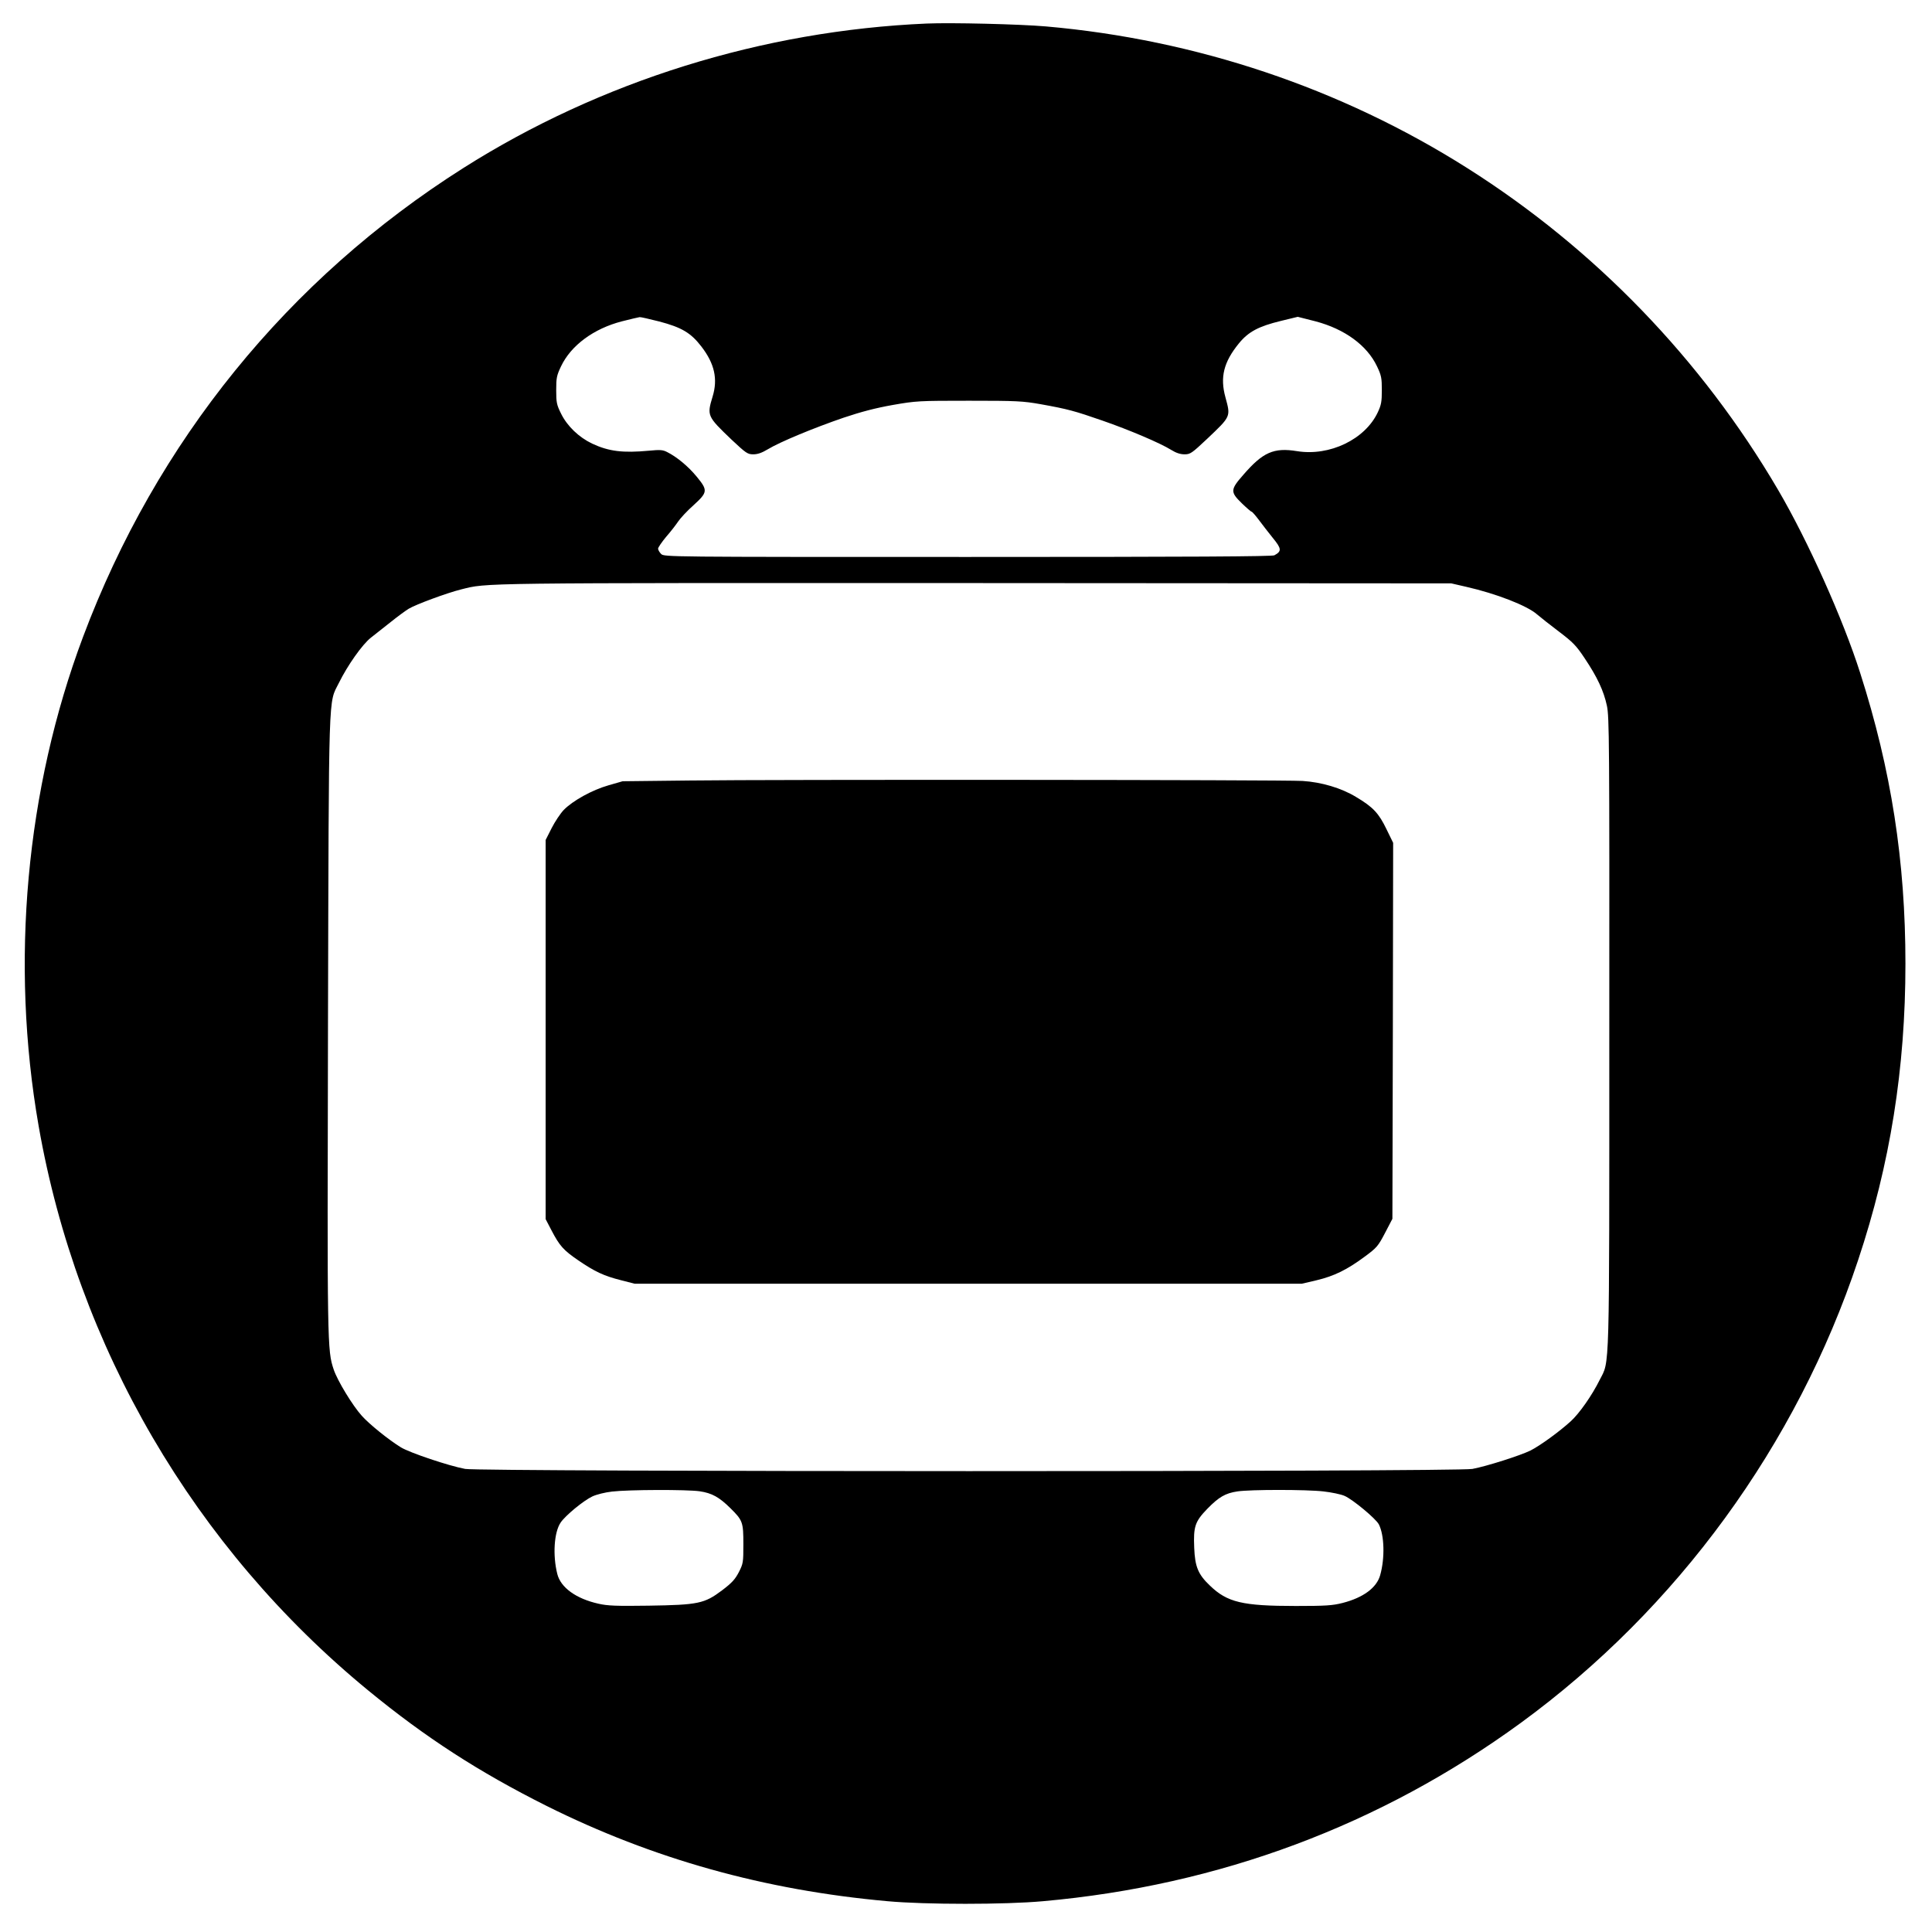
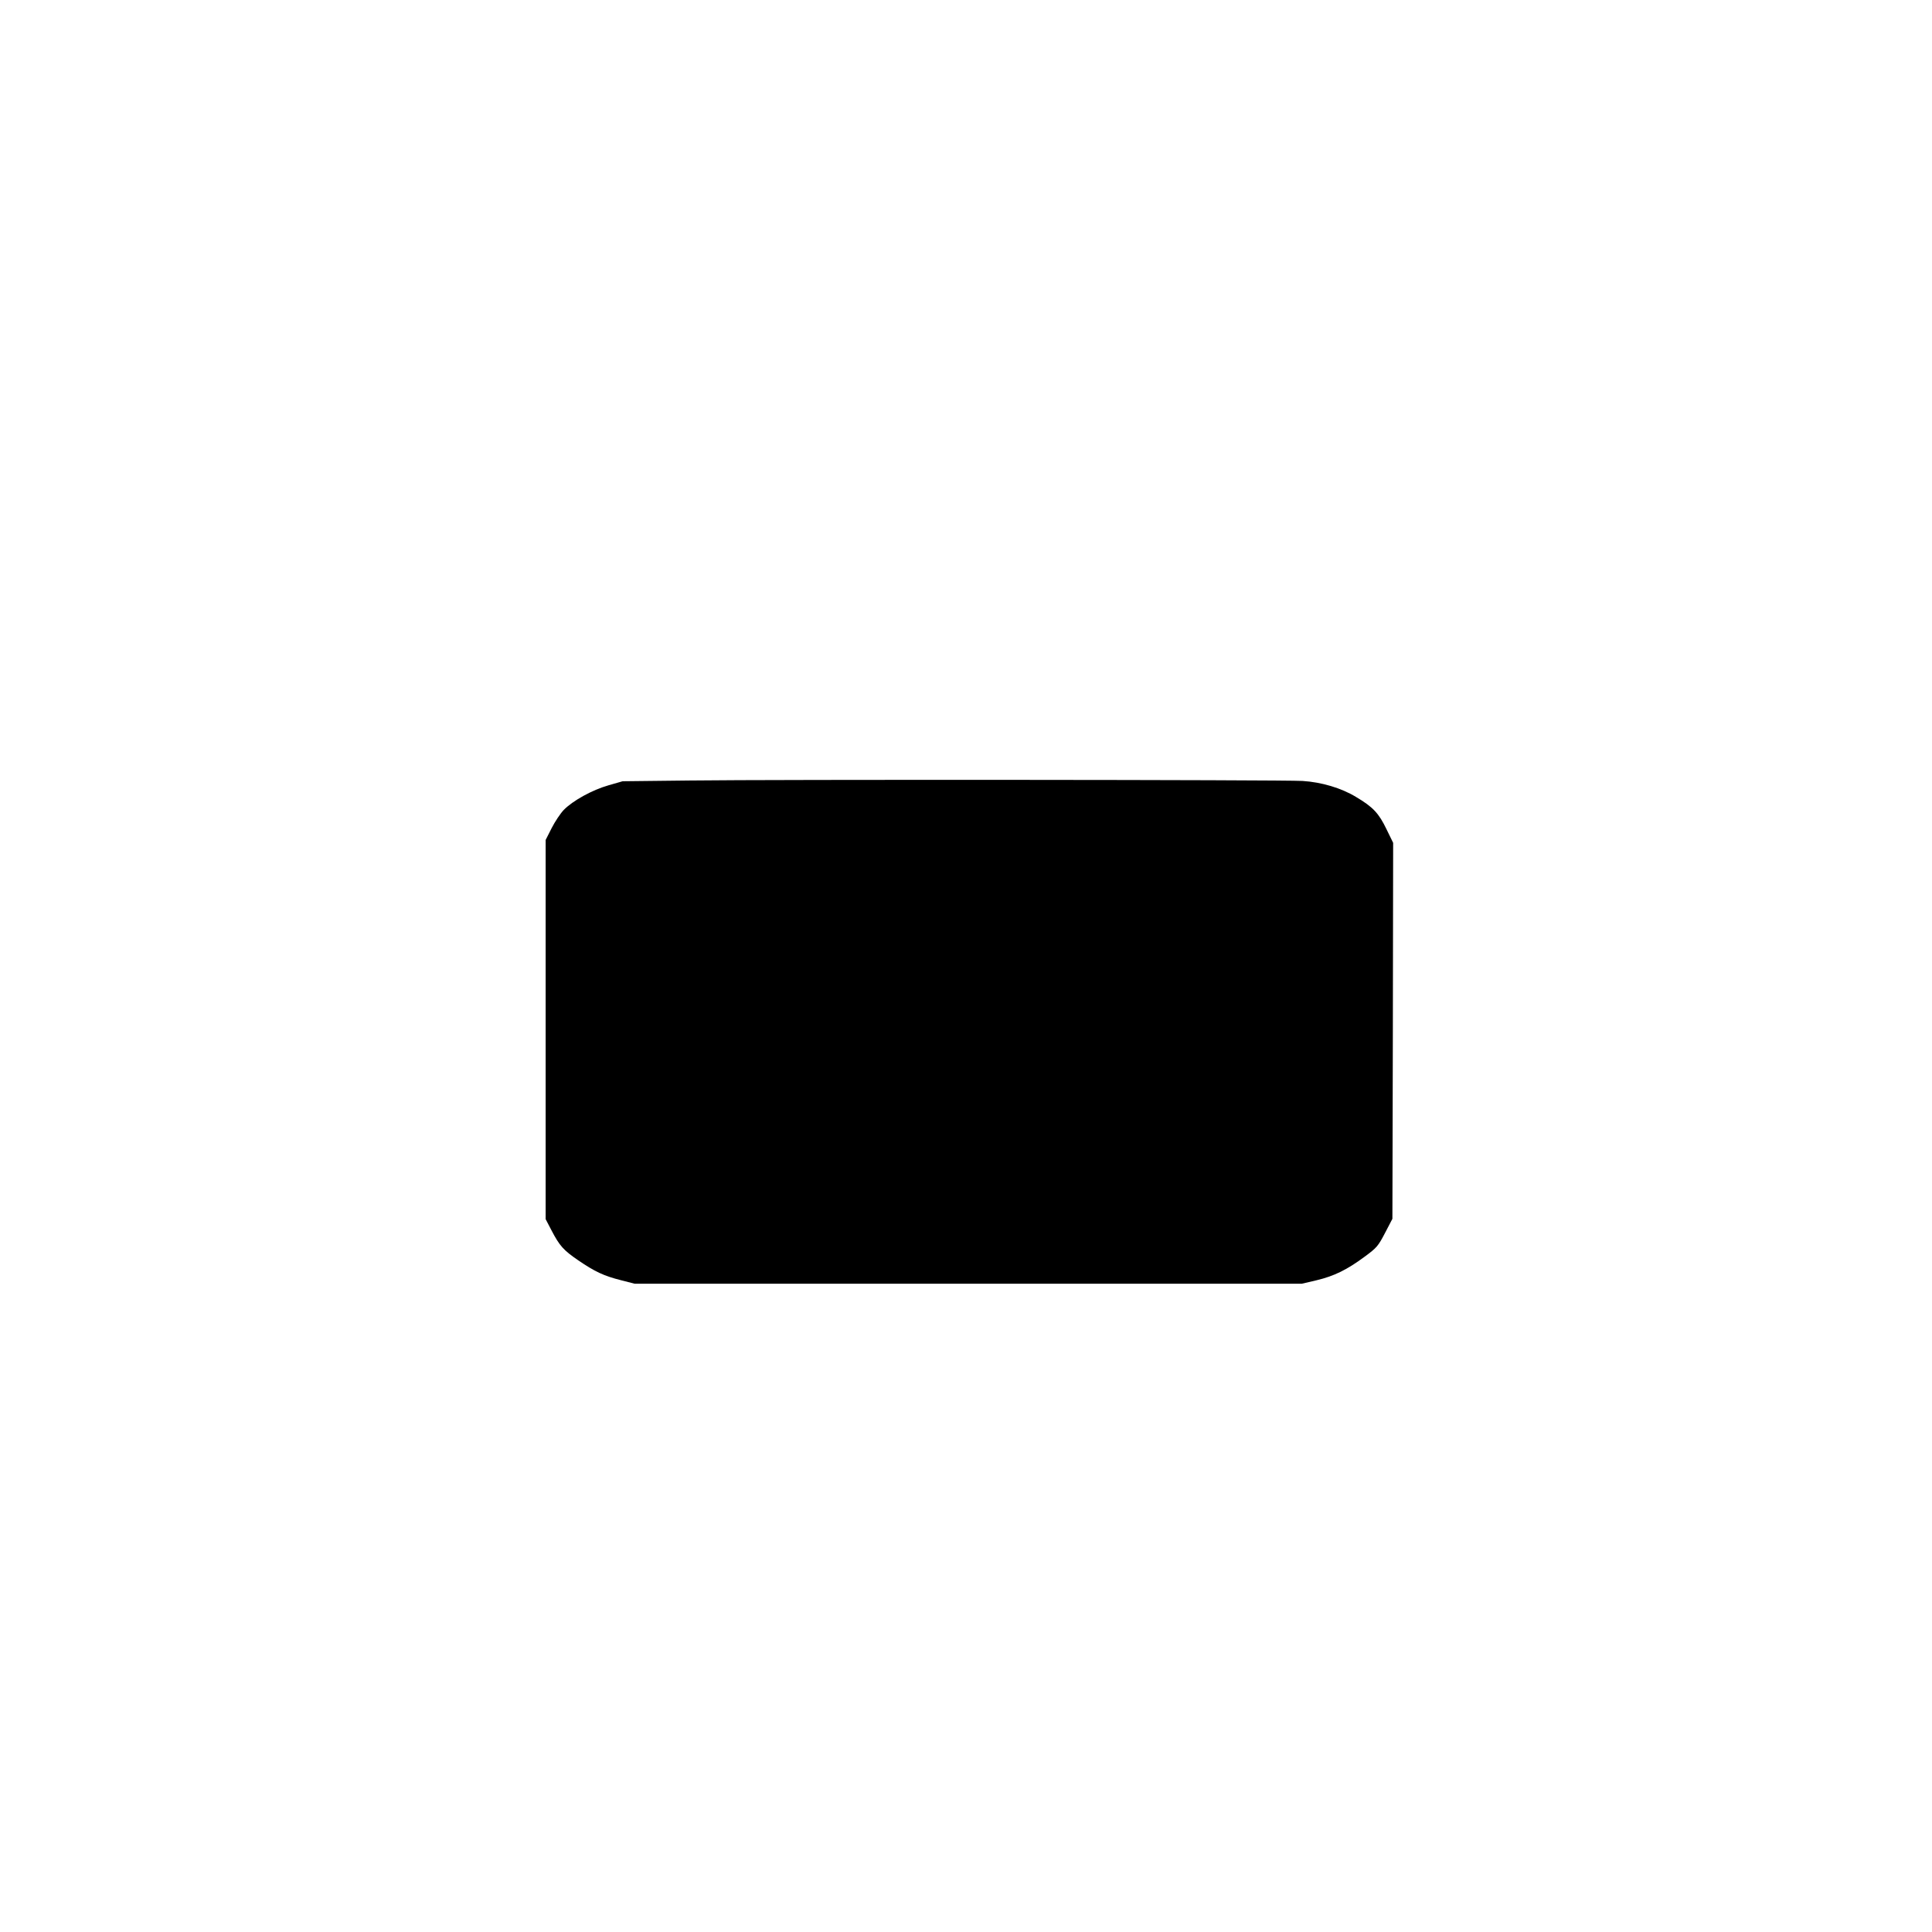
<svg xmlns="http://www.w3.org/2000/svg" height="1280pt" preserveAspectRatio="xMidYMid meet" viewBox="0 0 1280 1280" width="1280pt">
  <g transform="matrix(.1 0 0 -.1 0 1280)">
-     <path d="m6140 12644c-1089-47-2162-382-3070-957-1162-736-2035-1813-2520-3107-379-1010-483-2158-294-3240 256-1465 1032-2794 2184-3740 380-312 733-540 1180-764 705-352 1446-559 2260-632 252-23 778-23 1030 0 1168 104 2237 504 3165 1181 1038 758 1828 1842 2235 3065 213 638 314 1272 314 1965 0 679-94 1284-300 1927-114 358-347 877-544 1213-507 865-1215 1598-2060 2132-836 529-1796 851-2791 938-174 15-627 26-789 19zm-1772-1974c148-39 209-75 279-166 87-113 110-215 74-332-38-126-36-130 126-285 96-90 106-97 144-97 29 0 57 10 97 34 79 48 306 142 502 209 116 39 212 64 325 84 154 27 172 28 505 28 317 0 356-2 475-23 179-32 226-45 410-109 176-61 381-148 455-194 32-20 60-29 88-29 38 0 48 7 149 102 159 151 157 146 122 275-37 134-12 234 89 358 63 77 130 113 279 149l111 27 118-30c193-51 341-159 407-298 29-61 32-77 32-158 0-77-4-98-27-147-84-179-319-292-535-257-154 25-226-7-355-156-87-99-88-114-11-189 32-31 61-56 65-56s27-26 50-57c24-32 64-84 90-116 59-72 61-89 11-116-16-8-537-11-2032-11-1998 0-2011 0-2031 20-11 11-20 27-20 35s24 43 53 78c30 34 66 81 80 102 15 22 60 71 102 108 94 86 96 98 20 190-55 67-131 130-195 162-29 15-47 16-120 9-173-16-266-5-377 47-88 42-165 116-205 197-30 60-33 75-33 157 0 81 3 97 32 158 66 139 217 250 403 298 58 15 111 27 118 28s66-13 130-29zm5347-1758c198-45 404-125 469-183 22-19 87-70 145-114 91-69 114-92 169-175 84-125 127-217 148-315 16-74 17-235 16-2165 0-2299 3-2171-63-2301-52-105-136-224-192-275-78-71-204-162-267-194-67-33-289-104-385-122-105-20-6566-19-6673 0-108 20-367 107-426 143-80 49-209 153-259 209-62 69-161 232-186 306-43 129-43 149-38 2288 6 2261 2 2120 72 2261 57 116 155 255 212 300 28 22 88 69 133 105s98 75 118 87c46 28 254 105 347 128 177 44 68 43 3395 42l3165-2zm-5080-5992c82-12 130-39 204-112 82-81 86-93 86-239 0-120-1-128-30-185-25-48-46-71-112-121-116-87-156-96-486-101-214-3-271-1-332 13-148 33-251 107-273 198-31 124-21 275 22 339 31 47 153 147 211 174 28 13 85 27 130 32 111 13 495 14 580 2zm4133-1c53-6 117-19 141-30 54-24 206-150 226-188 37-72 41-224 9-337-23-83-112-149-249-184-67-17-111-20-310-20-354 0-454 24-569 135-78 74-99 125-104 250-6 141 5 174 86 258 77 79 120 104 200 116 84 13 458 13 570 0z" />
    <path d="m4570 7629-445-5-94-27c-108-31-235-101-296-163-22-23-58-77-80-120l-40-79v-1256-1256l38-73c55-105 79-132 178-200 110-75 169-103 284-132l90-23h2210 2210l98 23c117 28 202 70 318 156 80 59 89 69 135 157l49 94 3 1245 2 1246-44 90c-51 106-89 147-202 214-97 59-228 98-354 106-118 8-3514 10-4060 3z" />
  </g>
</svg>